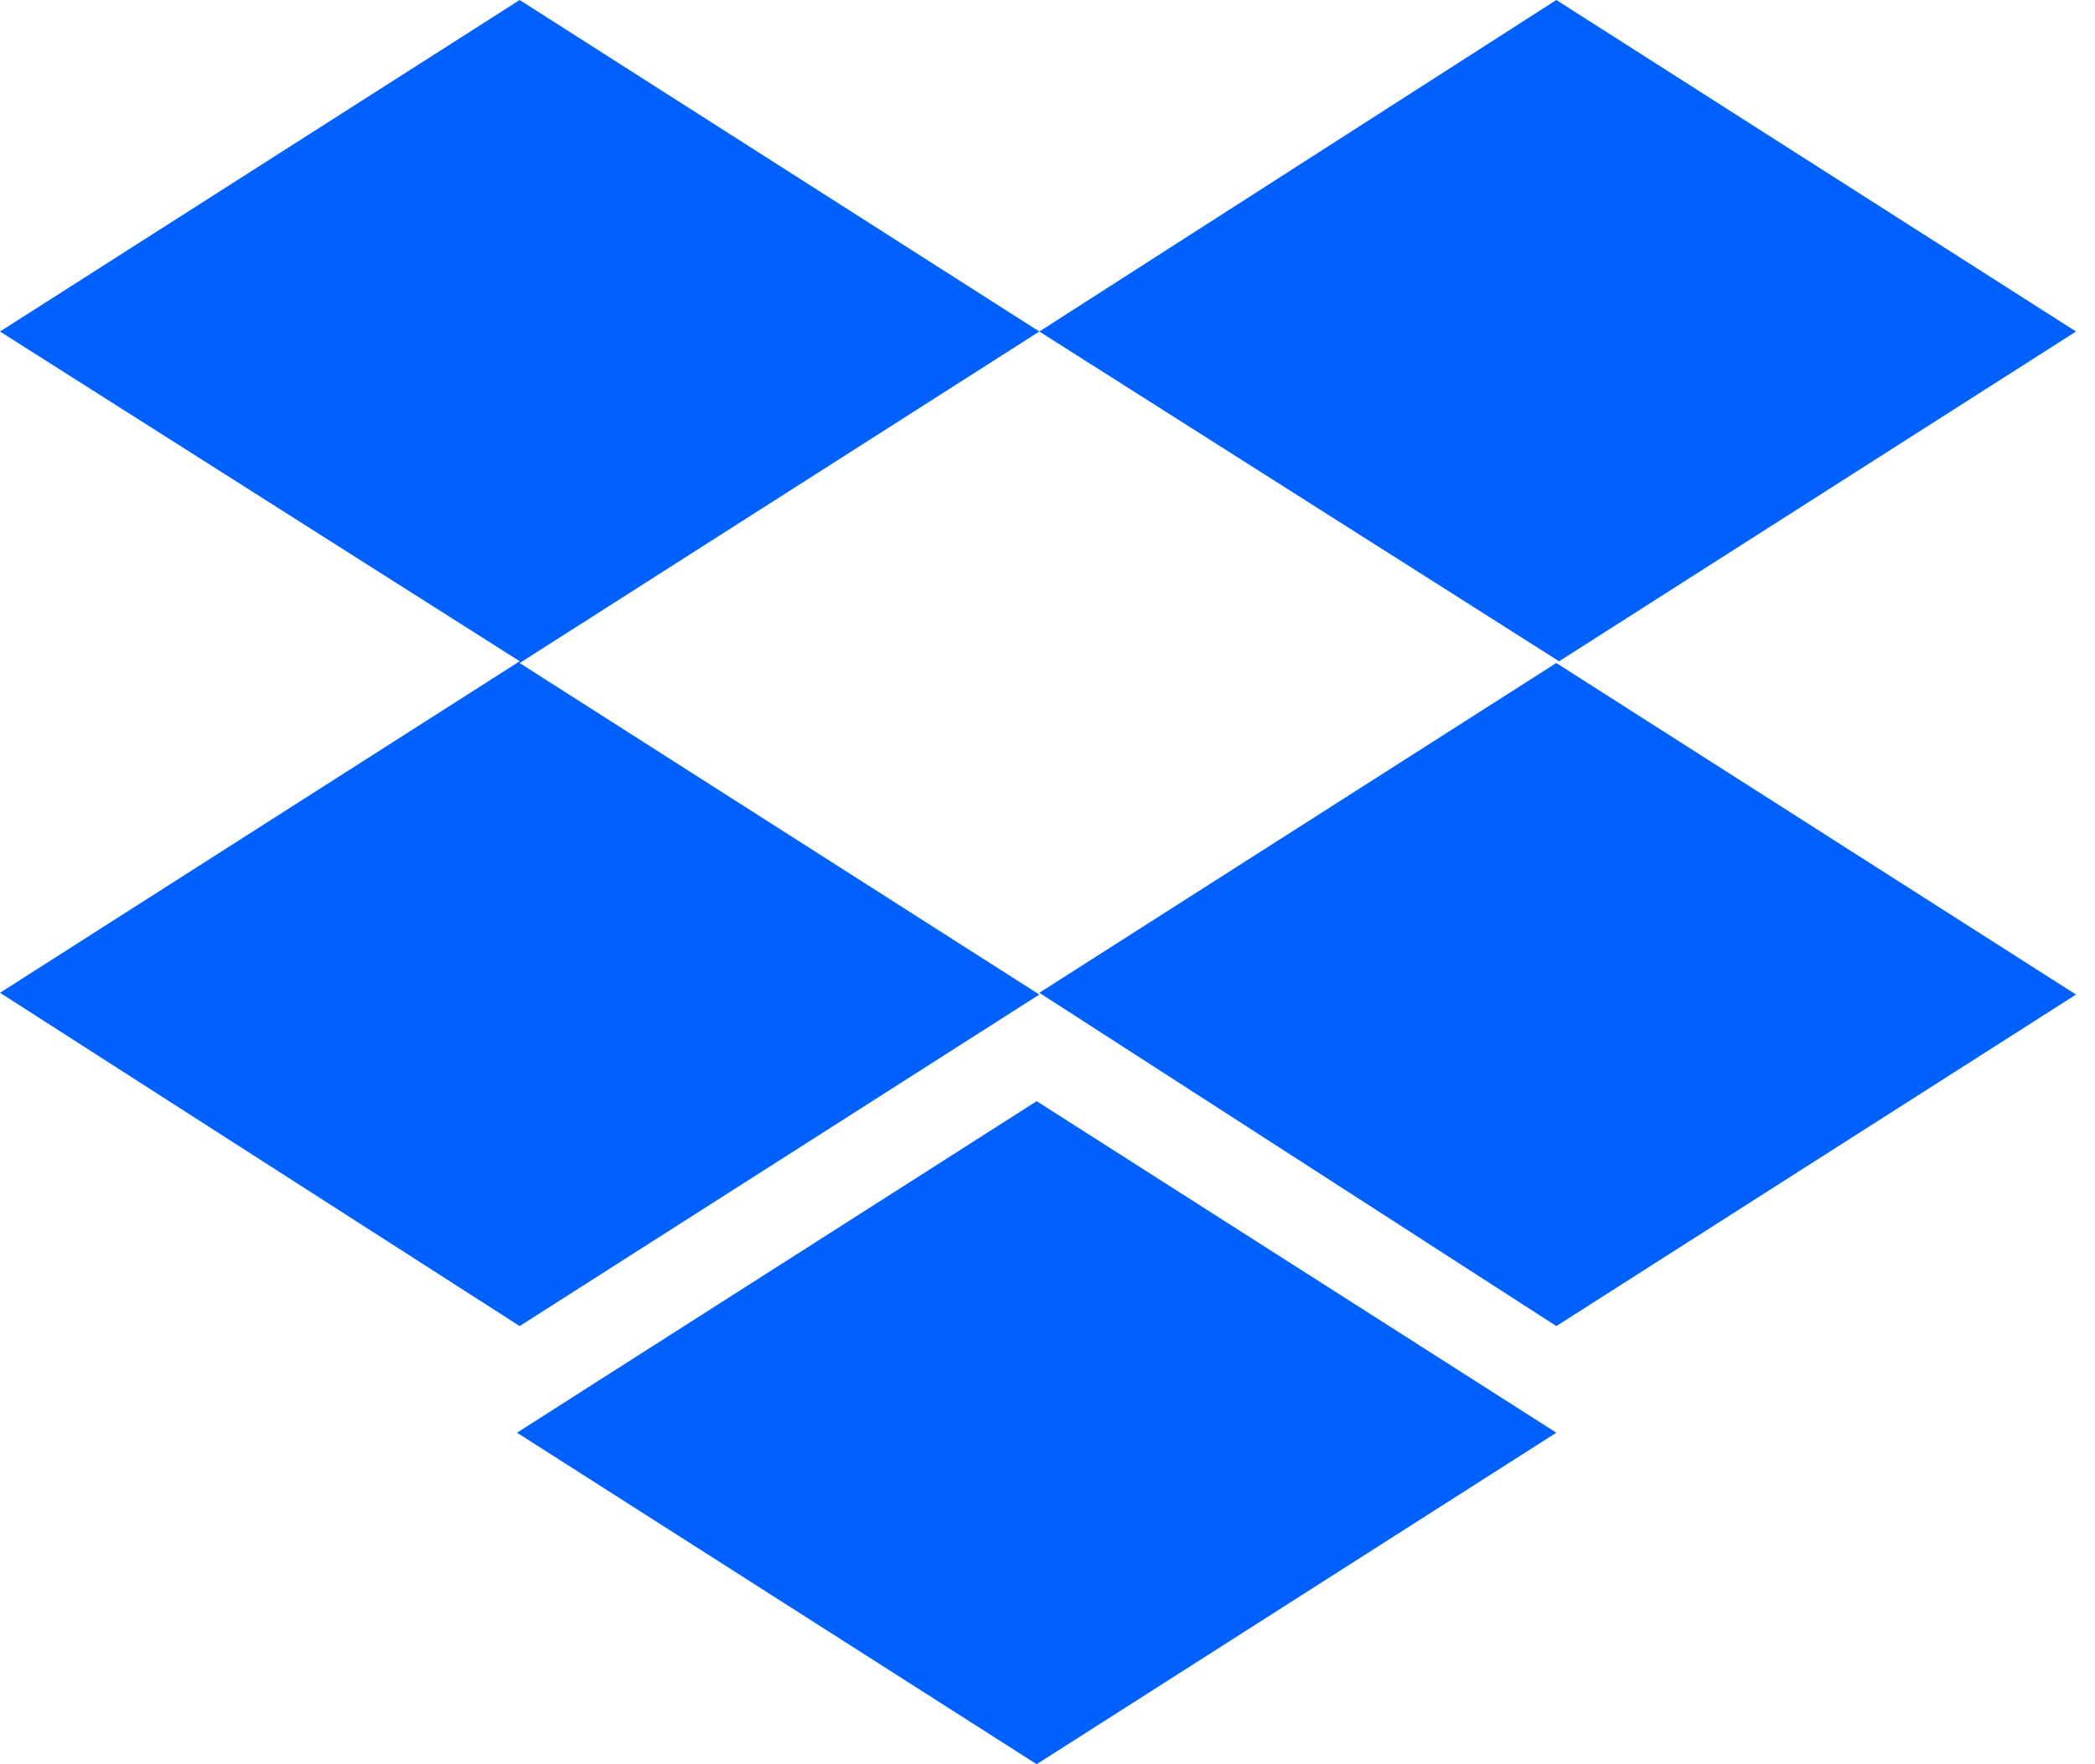
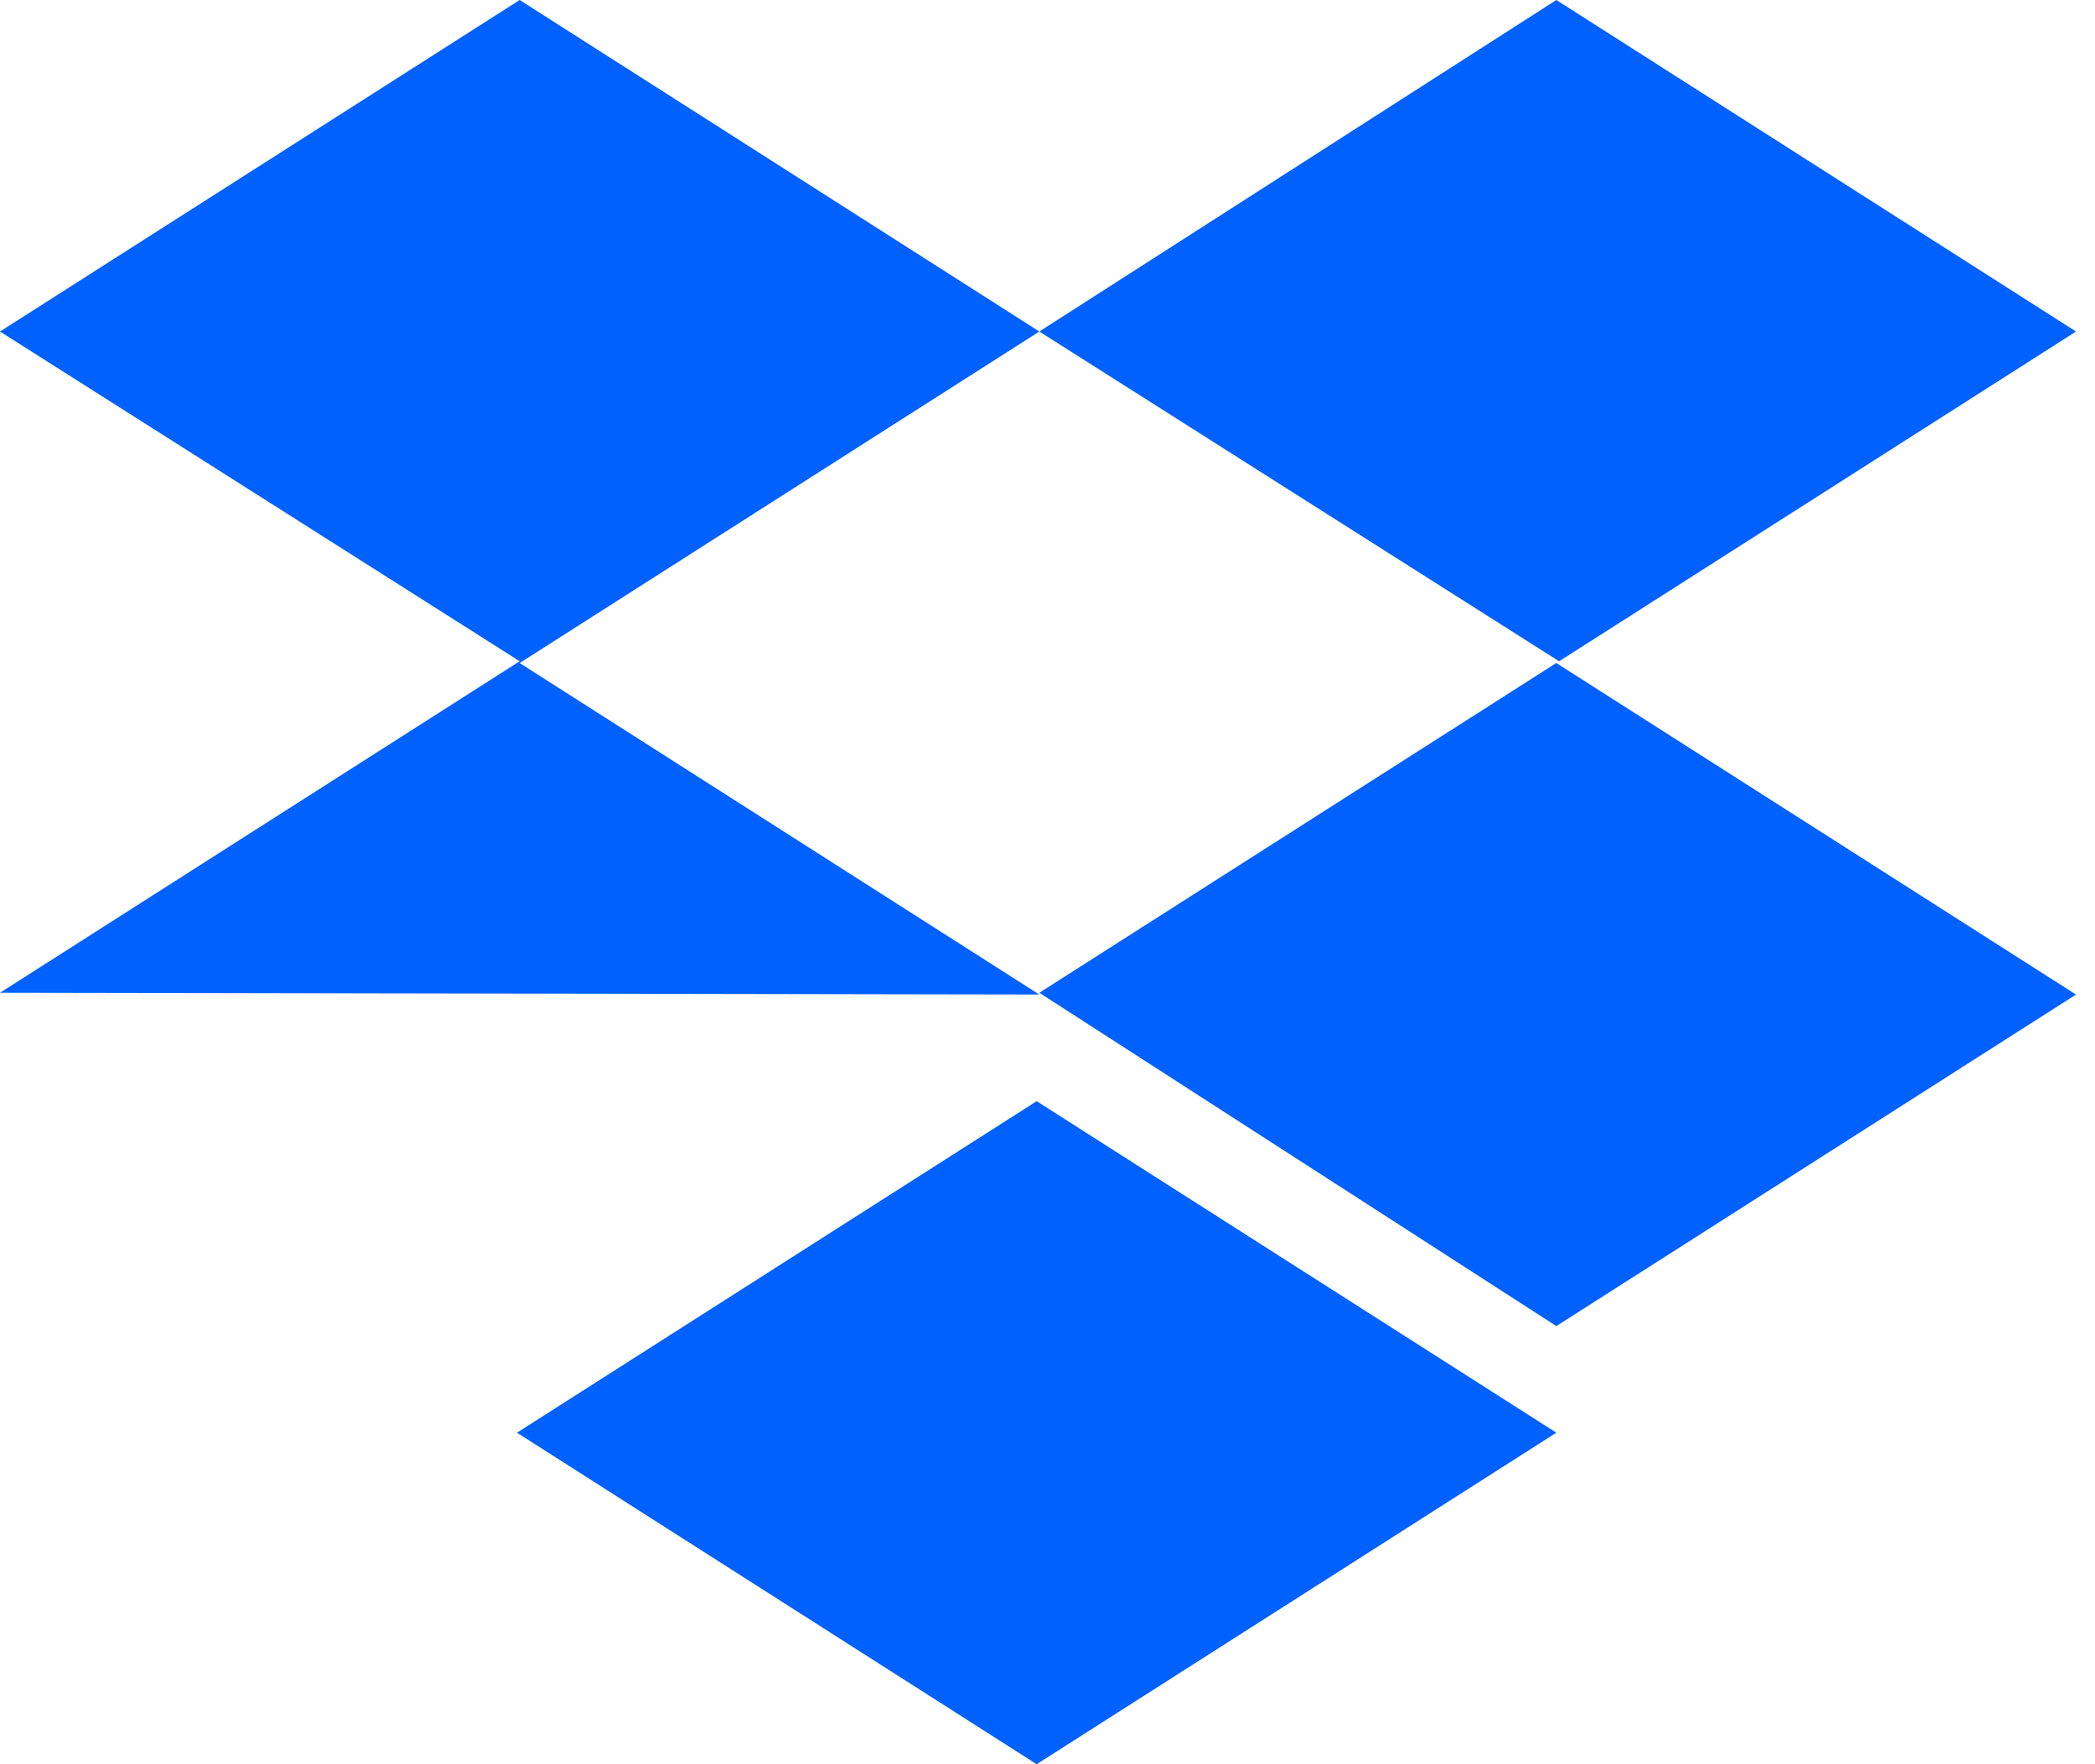
<svg xmlns="http://www.w3.org/2000/svg" width="95" height="80" viewBox="0 0 95 80" fill="none">
-   <path d="M47.13 15.033L23.565 30.066L47.13 45.099L23.565 60.132L0 45.018L23.565 29.985L0 15.033L23.565 0L47.13 15.033ZM23.443 64.967L47.009 49.934L70.574 64.967L47.009 80L23.443 64.967ZM47.13 45.018L70.696 29.985L47.13 15.033L70.574 0L94.139 15.033L70.574 30.066L94.139 45.099L70.574 60.132L47.13 45.018Z" fill="#0061FF" />
+   <path d="M47.13 15.033L23.565 30.066L47.13 45.099L0 45.018L23.565 29.985L0 15.033L23.565 0L47.13 15.033ZM23.443 64.967L47.009 49.934L70.574 64.967L47.009 80L23.443 64.967ZM47.13 45.018L70.696 29.985L47.13 15.033L70.574 0L94.139 15.033L70.574 30.066L94.139 45.099L70.574 60.132L47.13 45.018Z" fill="#0061FF" />
</svg>